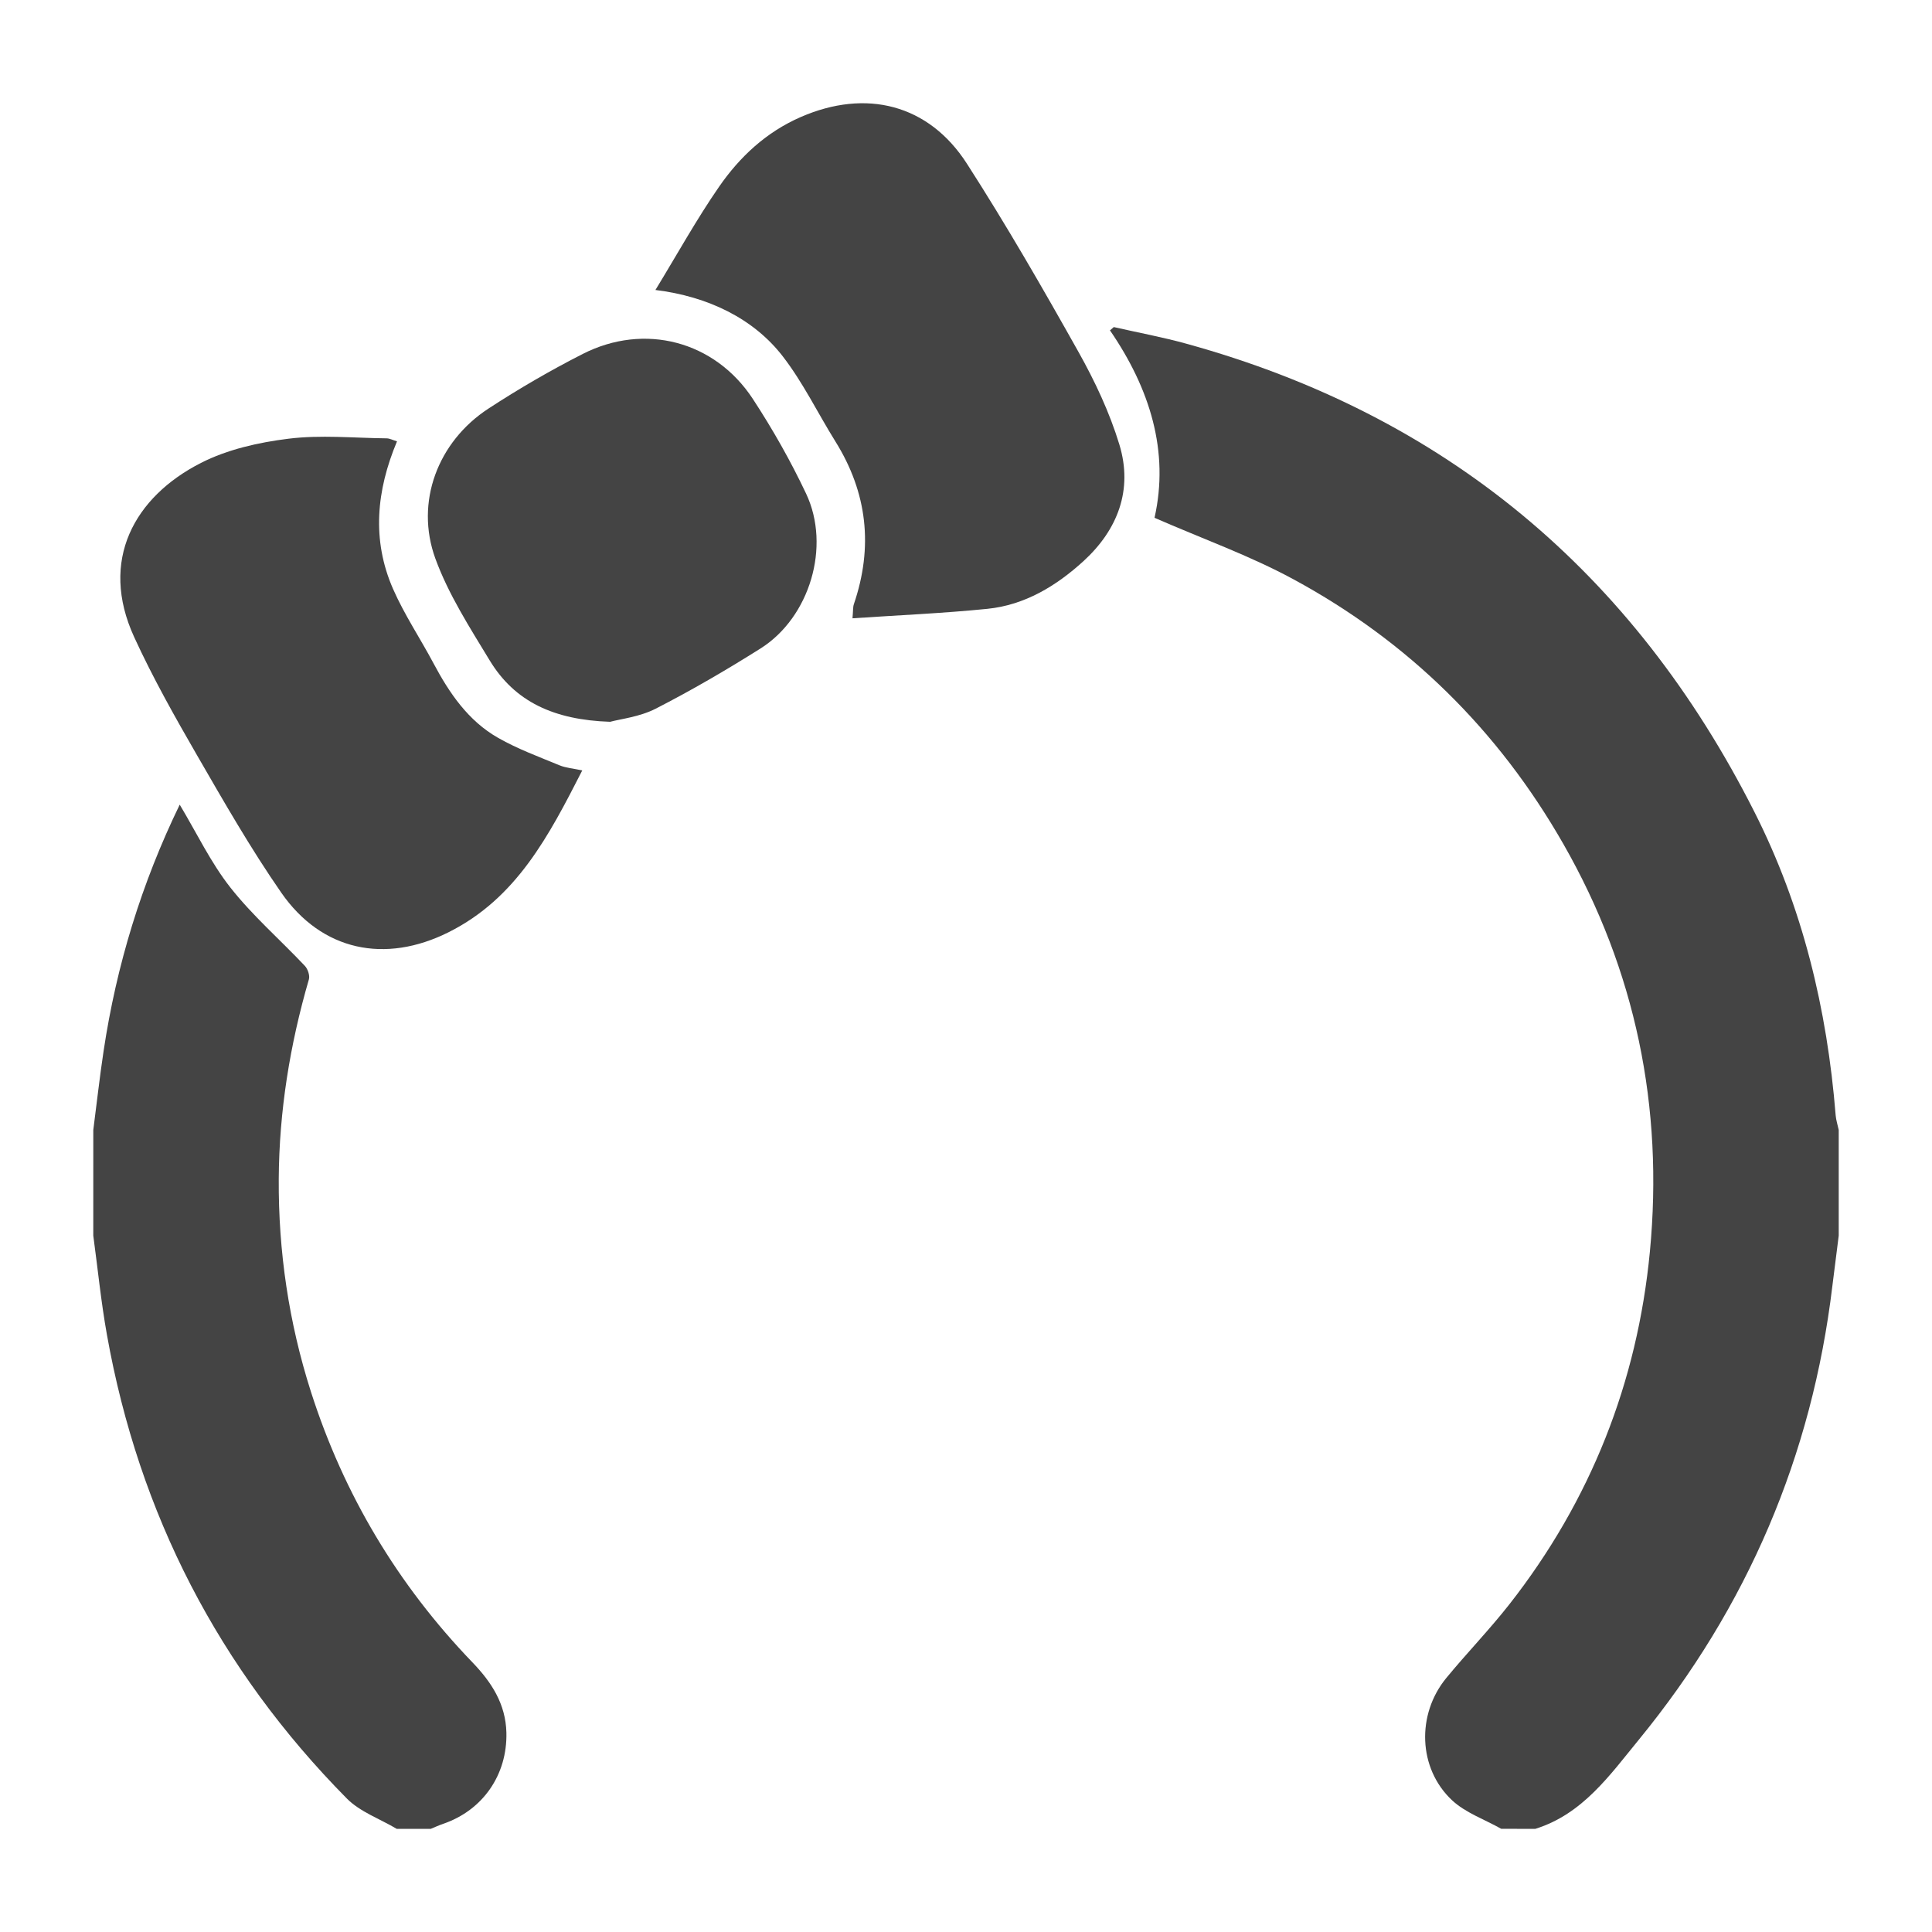
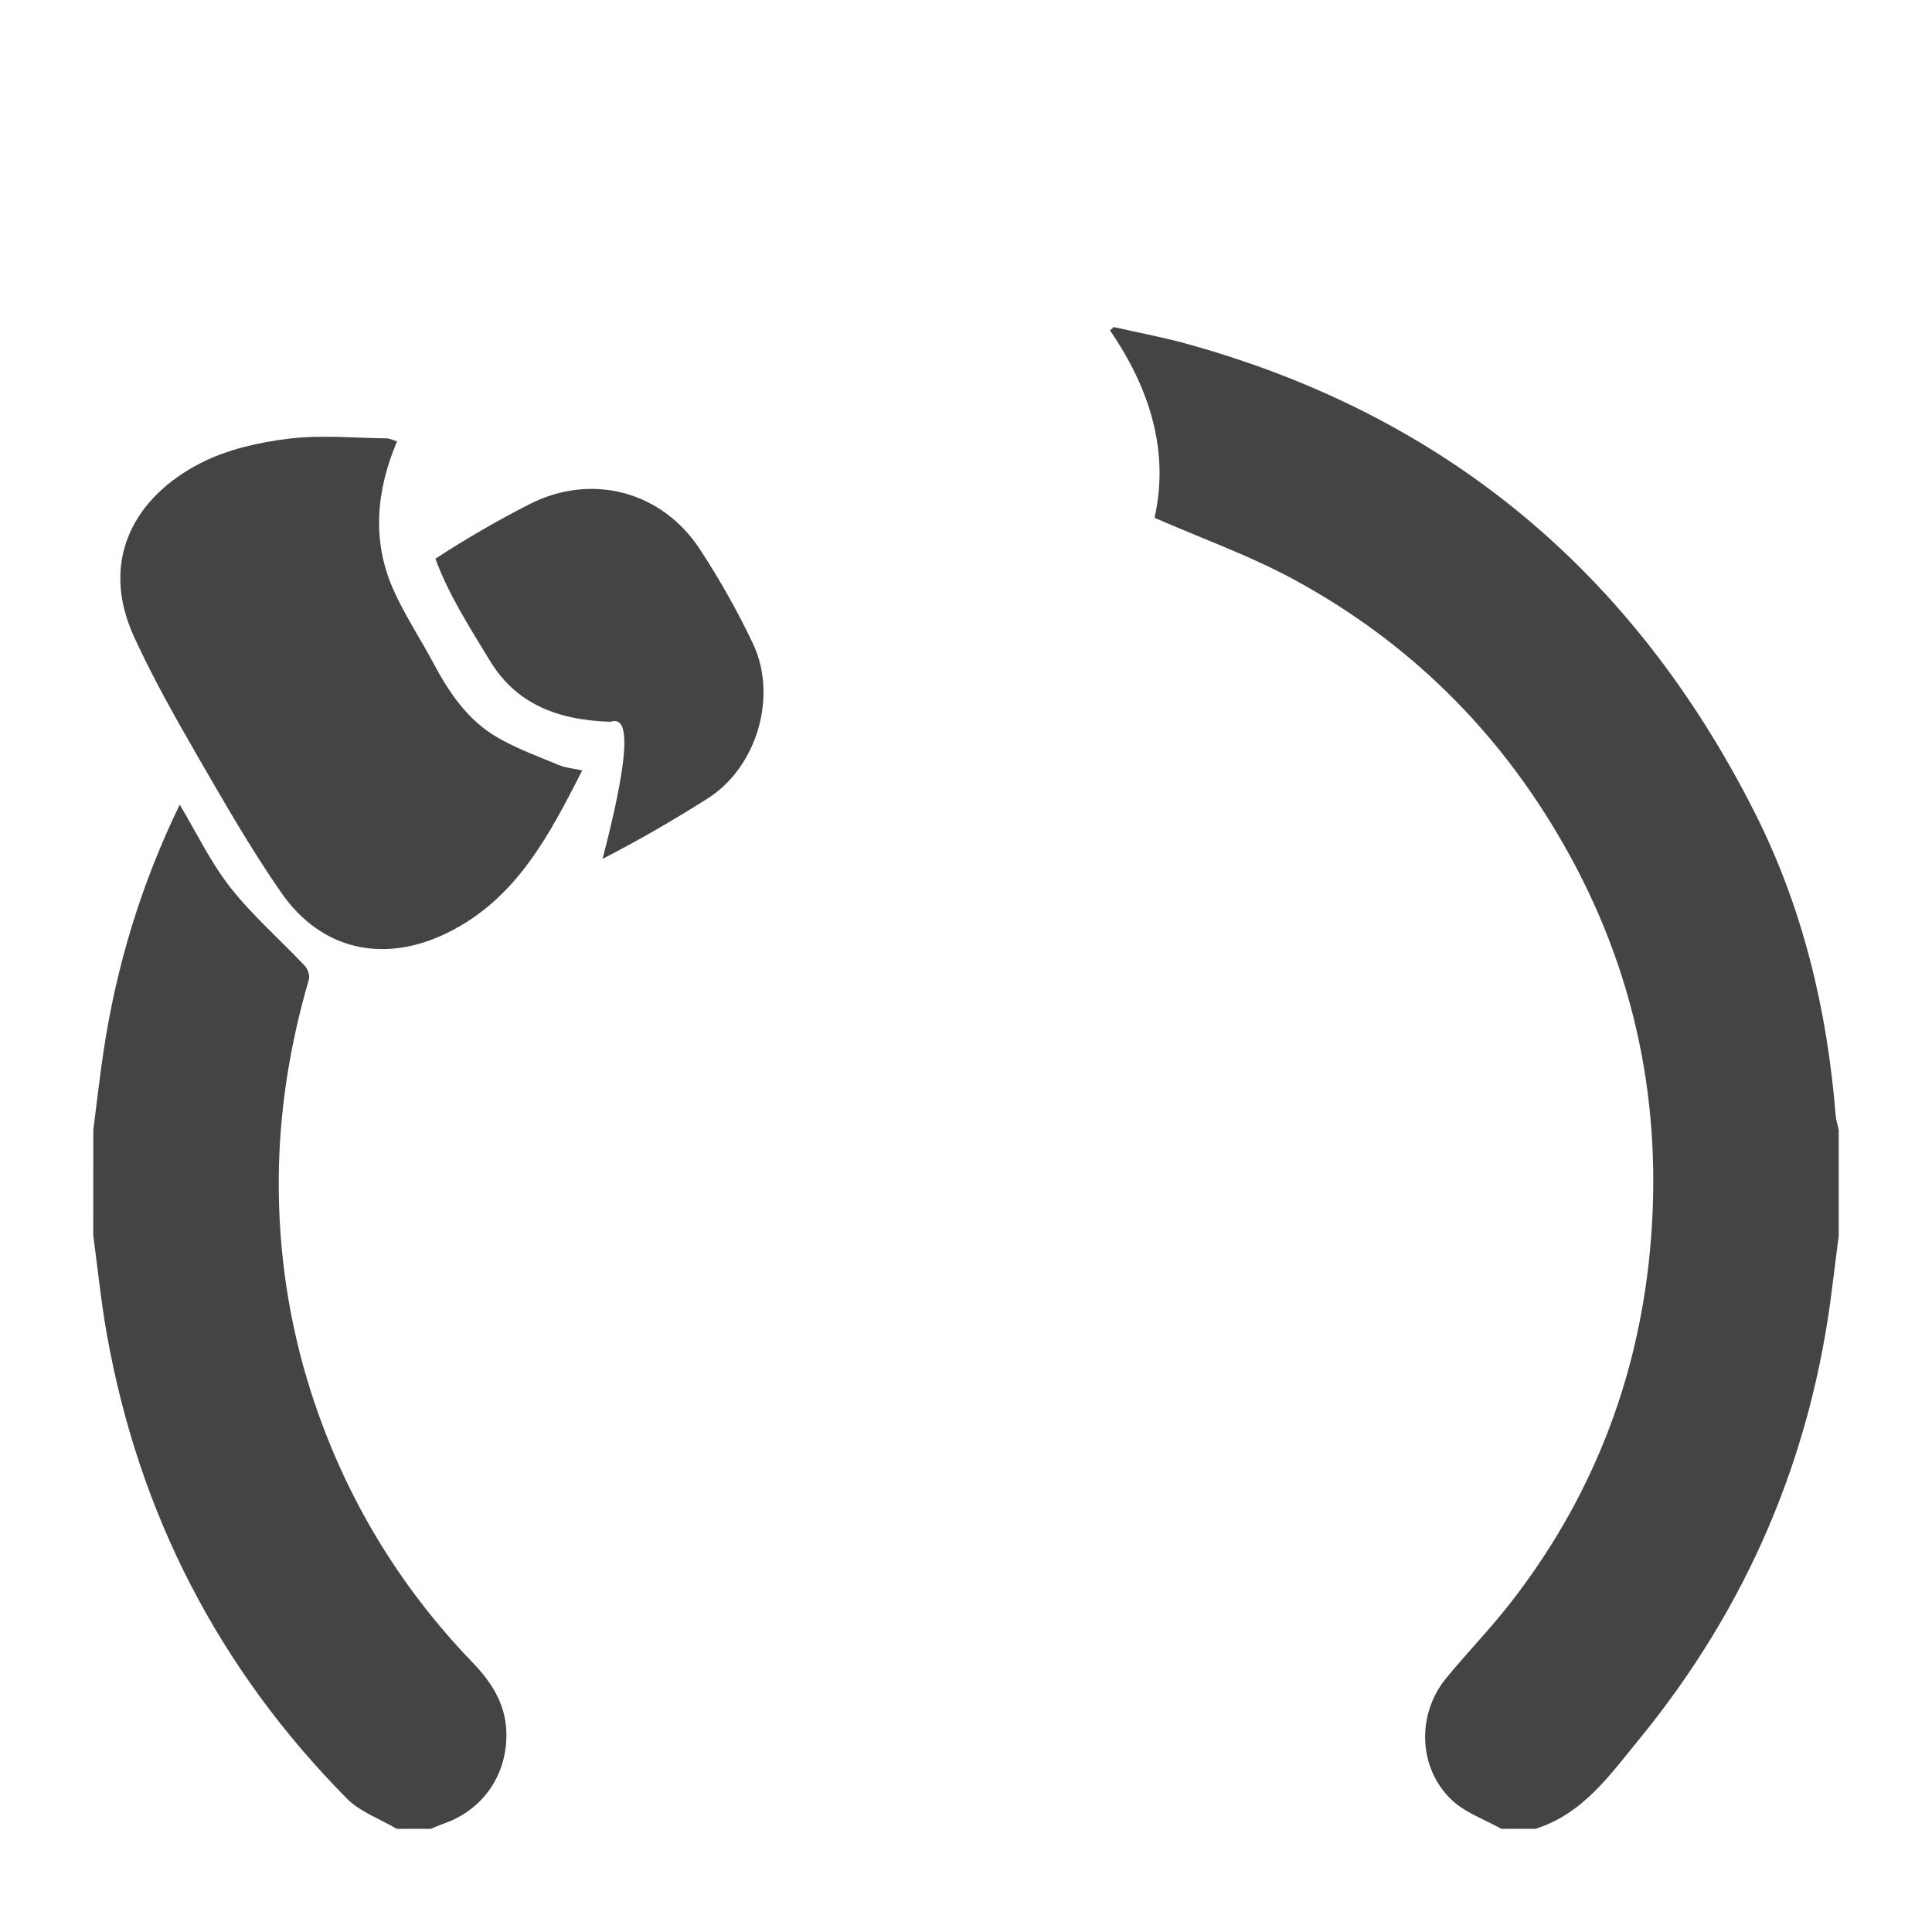
<svg xmlns="http://www.w3.org/2000/svg" version="1.1" id="Layer_1" x="0px" y="0px" width="100px" height="100px" viewBox="0 0 100 100" enable-background="new 0 0 100 100" xml:space="preserve">
  <g>
    <path fill="#444444" d="M77.704,94.659c-0.858-0.485-1.851-0.827-2.548-1.479c-1.759-1.65-1.842-4.447-0.297-6.326   c1.064-1.293,2.235-2.502,3.268-3.818c4.204-5.365,6.622-11.491,7.27-18.243c0.716-7.474-0.729-14.556-4.48-21.113   c-3.366-5.888-8.028-10.483-13.979-13.702c-2.257-1.223-4.703-2.093-7.18-3.177c0.774-3.438-0.238-6.687-2.306-9.702   c0.066-0.057,0.131-0.114,0.197-0.17c1.251,0.285,2.516,0.518,3.749,0.859c13.406,3.693,23.145,11.853,29.401,24.219   c2.504,4.941,3.773,10.219,4.214,15.718c0.022,0.256,0.105,0.508,0.159,0.761c0,1.822,0,3.647,0,5.469   c-0.11,0.869-0.223,1.739-0.329,2.607c-1.054,8.796-4.402,16.621-10.004,23.468c-1.509,1.84-2.913,3.864-5.371,4.631   C78.881,94.659,78.292,94.659,77.704,94.659z" />
    <path fill="#444444" d="M4.829,58.484c0.177-1.363,0.329-2.73,0.533-4.085c0.666-4.439,1.966-8.683,3.94-12.75   c0.878,1.463,1.603,2.995,2.625,4.292c1.148,1.458,2.573,2.697,3.853,4.053c0.153,0.163,0.266,0.5,0.208,0.7   c-0.983,3.377-1.539,6.821-1.56,10.329c-0.022,3.748,0.521,7.432,1.665,11.013c1.703,5.32,4.492,9.991,8.367,14.014   c0.981,1.02,1.716,2.147,1.751,3.633c0.051,2.173-1.212,4.012-3.27,4.717c-0.218,0.074-0.428,0.172-0.643,0.26   c-0.589,0-1.176,0-1.765,0c-0.869-0.518-1.896-0.876-2.583-1.571C11.326,86.383,7.192,78.364,5.534,69.084   c-0.304-1.698-0.474-3.419-0.706-5.131C4.829,62.132,4.829,60.309,4.829,58.484z" />
-     <path fill="#444444" d="M33.925,15.009c1.13-1.851,2.127-3.657,3.295-5.345c1.075-1.553,2.443-2.83,4.232-3.609   c3.365-1.465,6.61-0.671,8.596,2.418c2.042,3.175,3.929,6.453,5.776,9.746c0.851,1.518,1.609,3.13,2.114,4.79   c0.715,2.344-0.085,4.418-1.863,6.04c-1.403,1.279-3.031,2.268-4.966,2.464c-2.292,0.231-4.595,0.329-6.984,0.49   c0.036-0.405,0.019-0.58,0.071-0.731c1.009-2.96,0.702-5.762-0.955-8.421c-0.913-1.465-1.672-3.044-2.722-4.403   C39.007,16.489,36.652,15.345,33.925,15.009z" />
    <path fill="#444444" d="M20.549,22.844c-1.071,2.551-1.312,5.106-0.208,7.632c0.585,1.337,1.41,2.564,2.097,3.857   c0.823,1.547,1.799,2.98,3.347,3.86c1,0.57,2.101,0.975,3.17,1.417c0.335,0.139,0.718,0.166,1.183,0.266   c-1.726,3.379-3.399,6.615-6.919,8.376c-3.281,1.642-6.564,0.976-8.664-2.052c-1.582-2.281-2.966-4.701-4.356-7.107   c-1.154-1.999-2.292-4.019-3.253-6.115c-1.828-3.978,0.015-7.264,3.454-9.017c1.373-0.699,2.985-1.062,4.529-1.253   c1.67-0.207,3.387-0.037,5.084-0.019C20.177,22.692,20.337,22.782,20.549,22.844z" />
-     <path fill="#444444" d="M31.581,37.36c-2.909-0.097-4.937-1.036-6.237-3.181c-1.031-1.7-2.13-3.41-2.807-5.26   c-1.071-2.932,0.129-6.067,2.747-7.772c1.571-1.026,3.205-1.975,4.877-2.826c3.194-1.628,6.837-0.676,8.806,2.327   c1.025,1.566,1.958,3.212,2.757,4.903c1.292,2.735,0.188,6.409-2.362,8.016c-1.763,1.111-3.571,2.166-5.425,3.115   C33.106,37.108,32.111,37.215,31.581,37.36z" />
+     <path fill="#444444" d="M31.581,37.36c-2.909-0.097-4.937-1.036-6.237-3.181c-1.031-1.7-2.13-3.41-2.807-5.26   c1.571-1.026,3.205-1.975,4.877-2.826c3.194-1.628,6.837-0.676,8.806,2.327   c1.025,1.566,1.958,3.212,2.757,4.903c1.292,2.735,0.188,6.409-2.362,8.016c-1.763,1.111-3.571,2.166-5.425,3.115   C33.106,37.108,32.111,37.215,31.581,37.36z" />
  </g>
</svg>